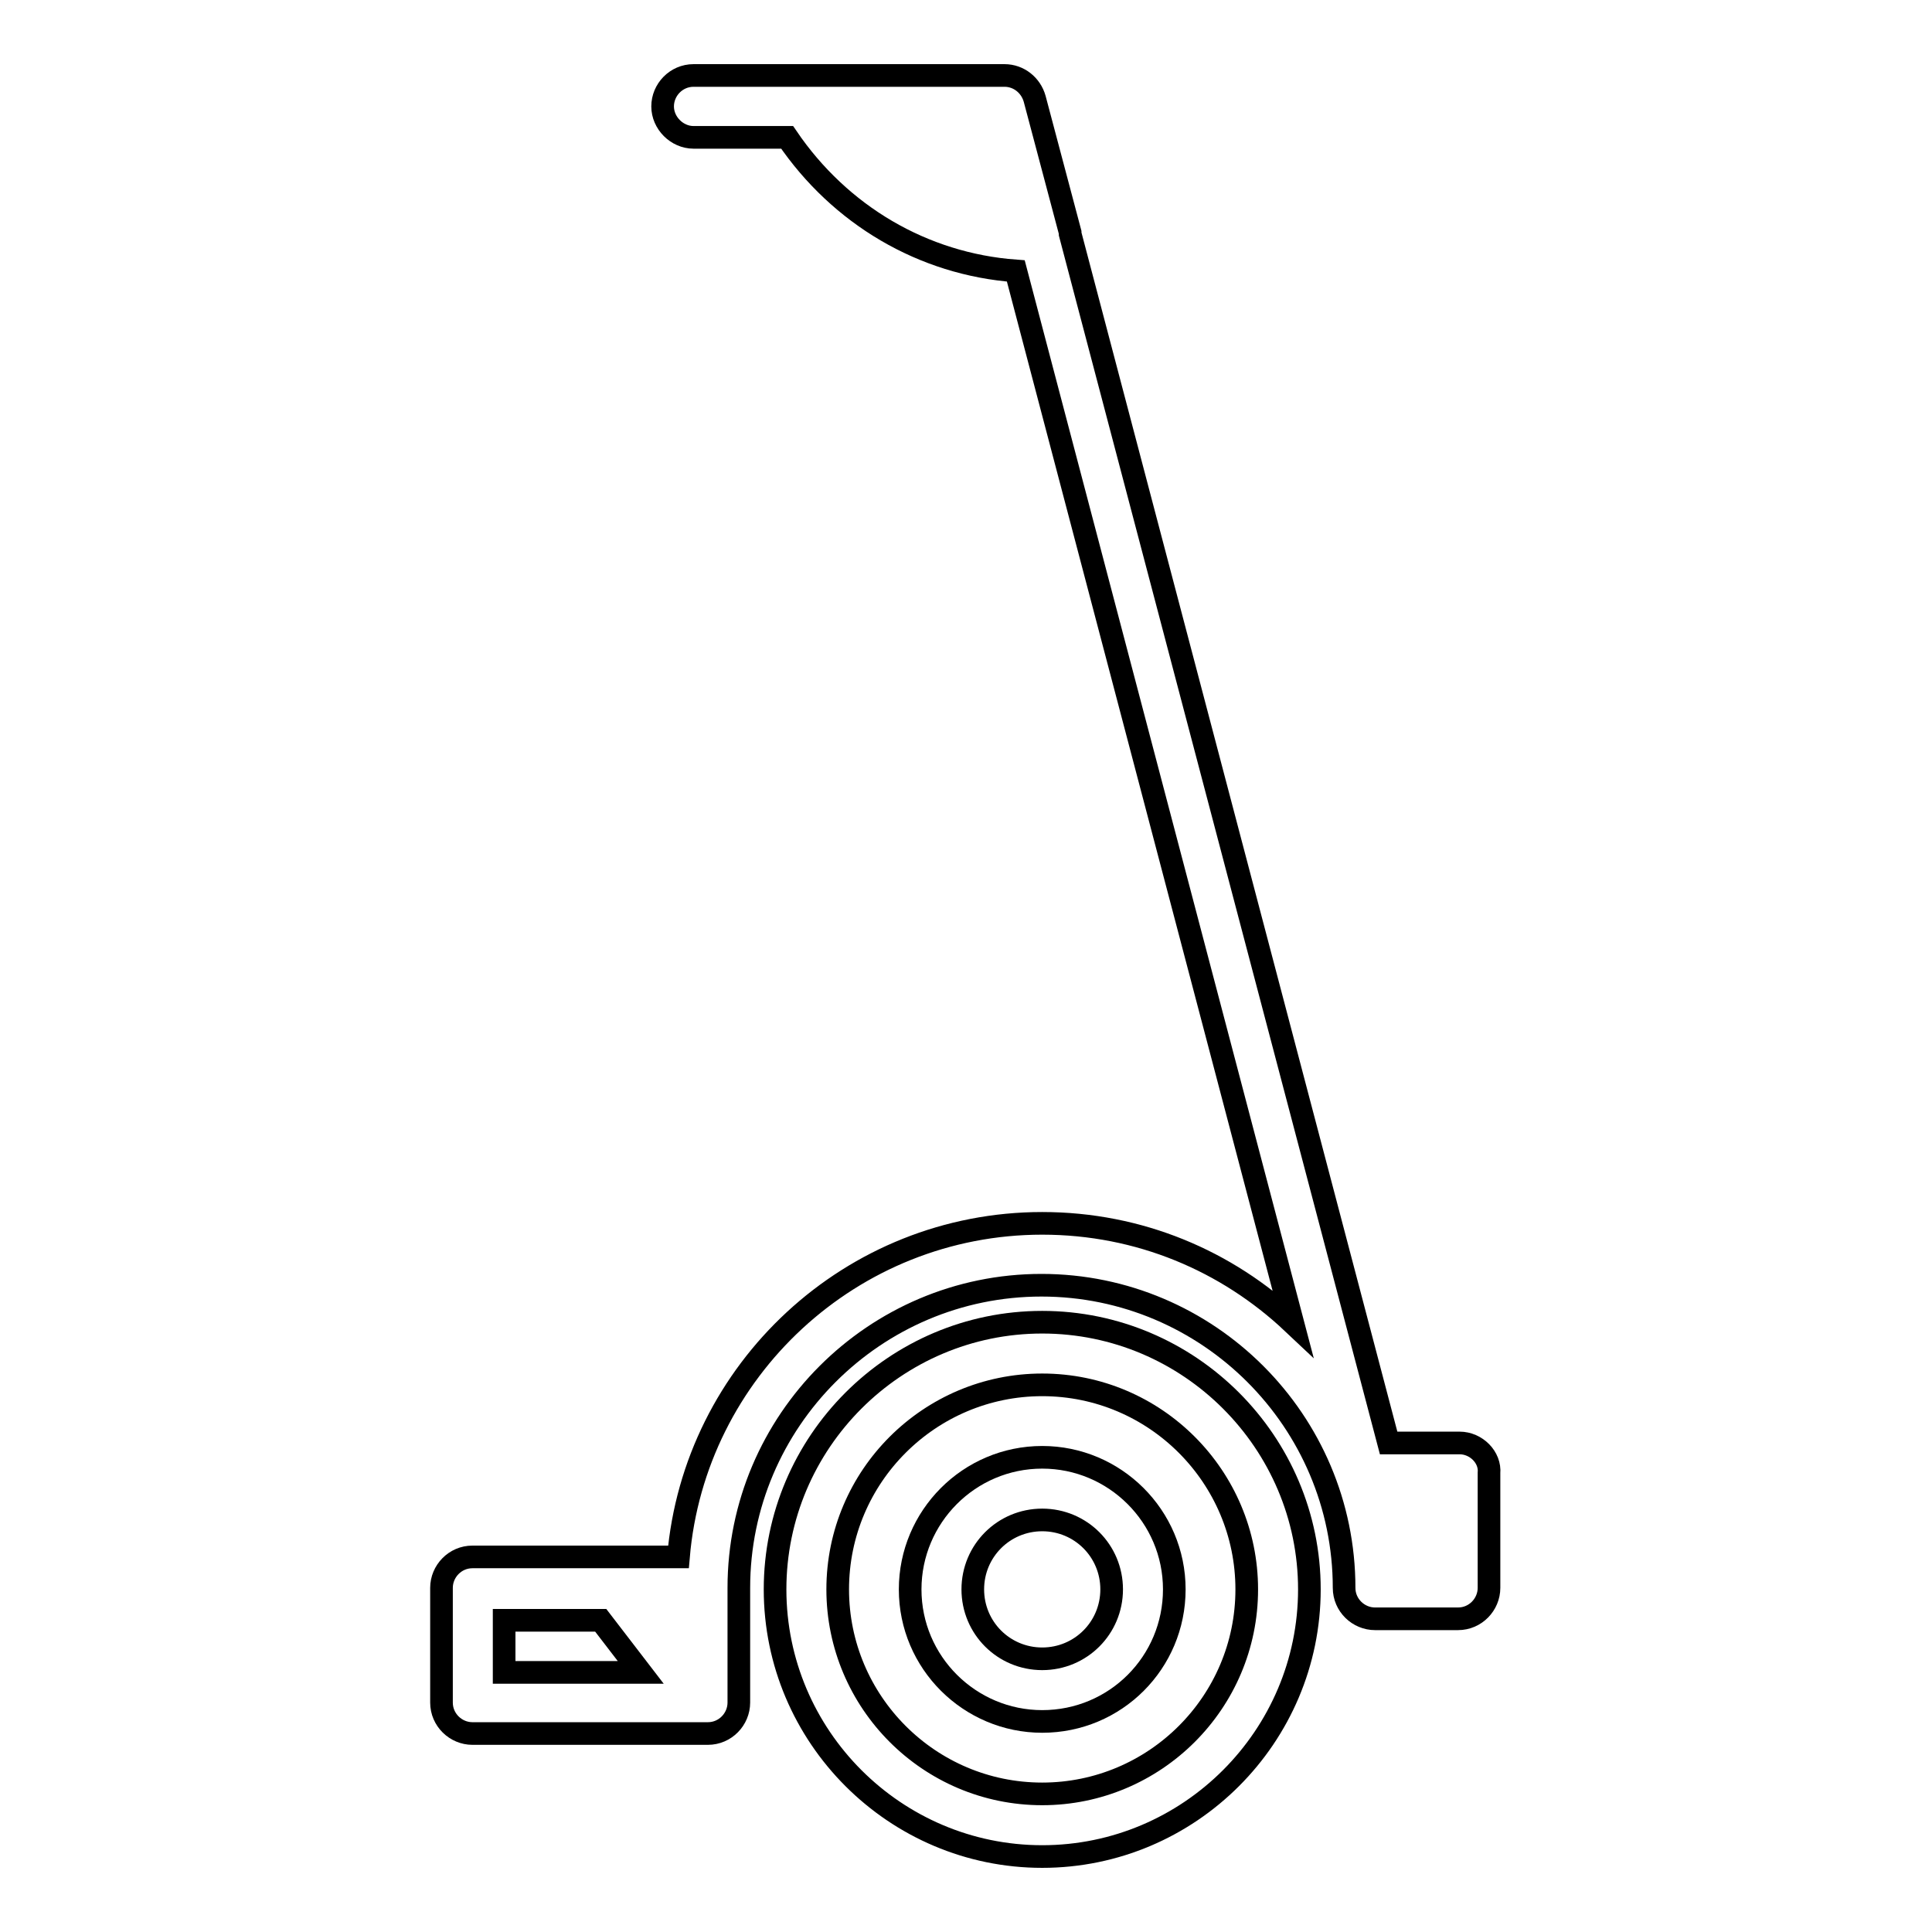
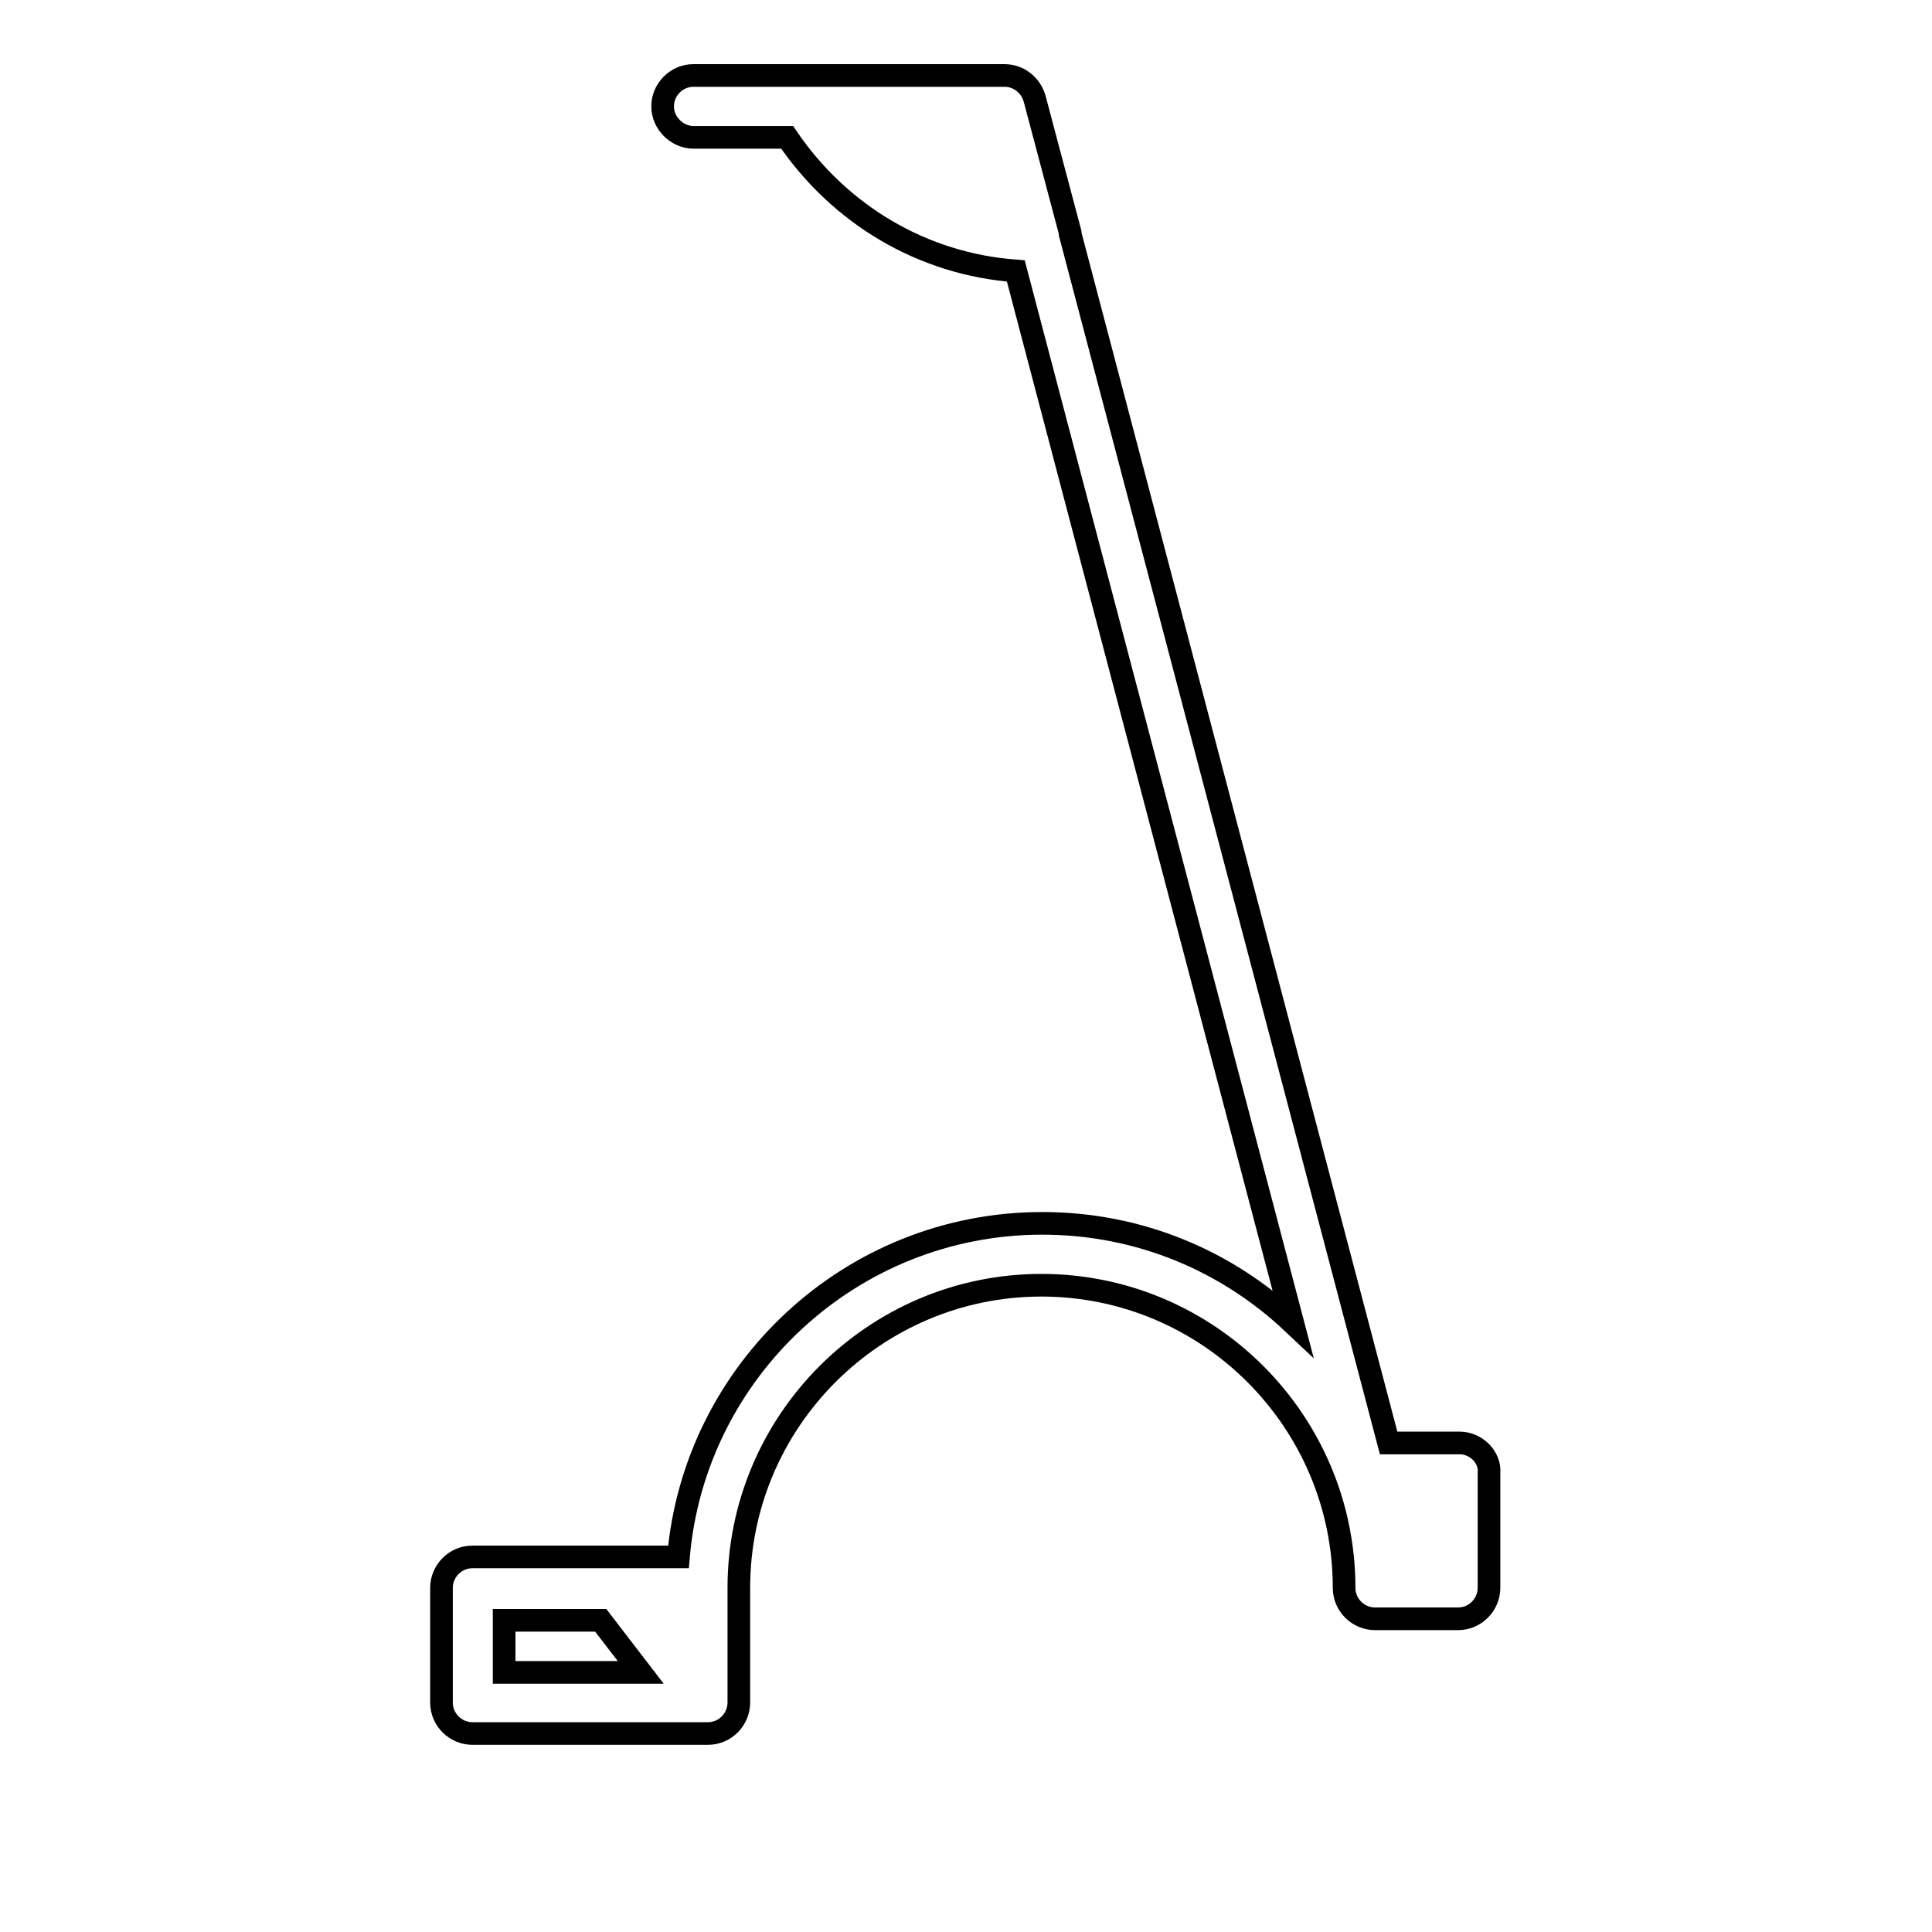
<svg xmlns="http://www.w3.org/2000/svg" version="1.1" x="0px" y="0px" viewBox="0 0 256 256" enable-background="new 0 0 256 256" xml:space="preserve">
  <g>
    <g>
      <g>
-         <path stroke-width="3" fill-opacity="0" stroke="#000000" d="M138.1,175.2c-19.5,0-35.4,15.9-35.4,35.4s15.9,35.4,35.4,35.4c19.5,0,35.4-15.9,35.4-35.4S157.6,175.2,138.1,175.2z M138.1,237.7c-15,0-27.1-12.2-27.1-27.1c0-15,12.2-27.1,27.1-27.1c15,0,27.1,12.2,27.1,27.1C165.2,225.6,153,237.7,138.1,237.7z" />
-         <path stroke-width="3" fill-opacity="0" stroke="#000000" d="M138.1,193.1c-9.7,0-17.5,7.9-17.5,17.5c0,9.7,7.9,17.5,17.5,17.5c9.7,0,17.5-7.8,17.5-17.5C155.6,200.9,147.7,193.1,138.1,193.1z M138.1,219.8c-5.1,0-9.2-4.1-9.2-9.2c0-5.1,4.1-9.2,9.2-9.2c5.1,0,9.2,4.1,9.2,9.2C147.3,215.7,143.2,219.8,138.1,219.8z" />
        <path stroke-width="3" fill-opacity="0" stroke="#000000" d="M193.4,191.2H184L141.8,31c0-0.1,0-0.1,0-0.2l-4.7-17.7c-0.5-1.8-2.1-3.1-4-3.1H91.9c-2.3,0-4.1,1.9-4.1,4.1s1.9,4.1,4.1,4.1h12.4c7,10.3,18,16.8,30.3,17.7l36.7,139.4c-8.7-8.2-20.3-13.2-33.2-13.2c-25.3,0-46.1,19.5-48.2,44.2H62.6c-2.3,0-4.1,1.9-4.1,4.1v15.2c0,2.3,1.9,4.1,4.1,4.1h31.2c2.3,0,4.1-1.9,4.1-4.1v-15.2c0-22.1,18-40.1,40.1-40.1c22.1,0,40.1,18,40.1,40.1c0,2.3,1.9,4.1,4.1,4.1h11c2.3,0,4.1-1.9,4.1-4.1v-15.2C197.5,193.1,195.6,191.2,193.4,191.2z M66.8,214.7h12.8l5.3,6.9H66.8V214.7z" />
      </g>
      <g />
      <g />
      <g />
      <g />
      <g />
      <g />
      <g />
      <g />
      <g />
      <g />
      <g />
      <g />
      <g />
      <g />
      <g />
    </g>
  </g>
</svg>